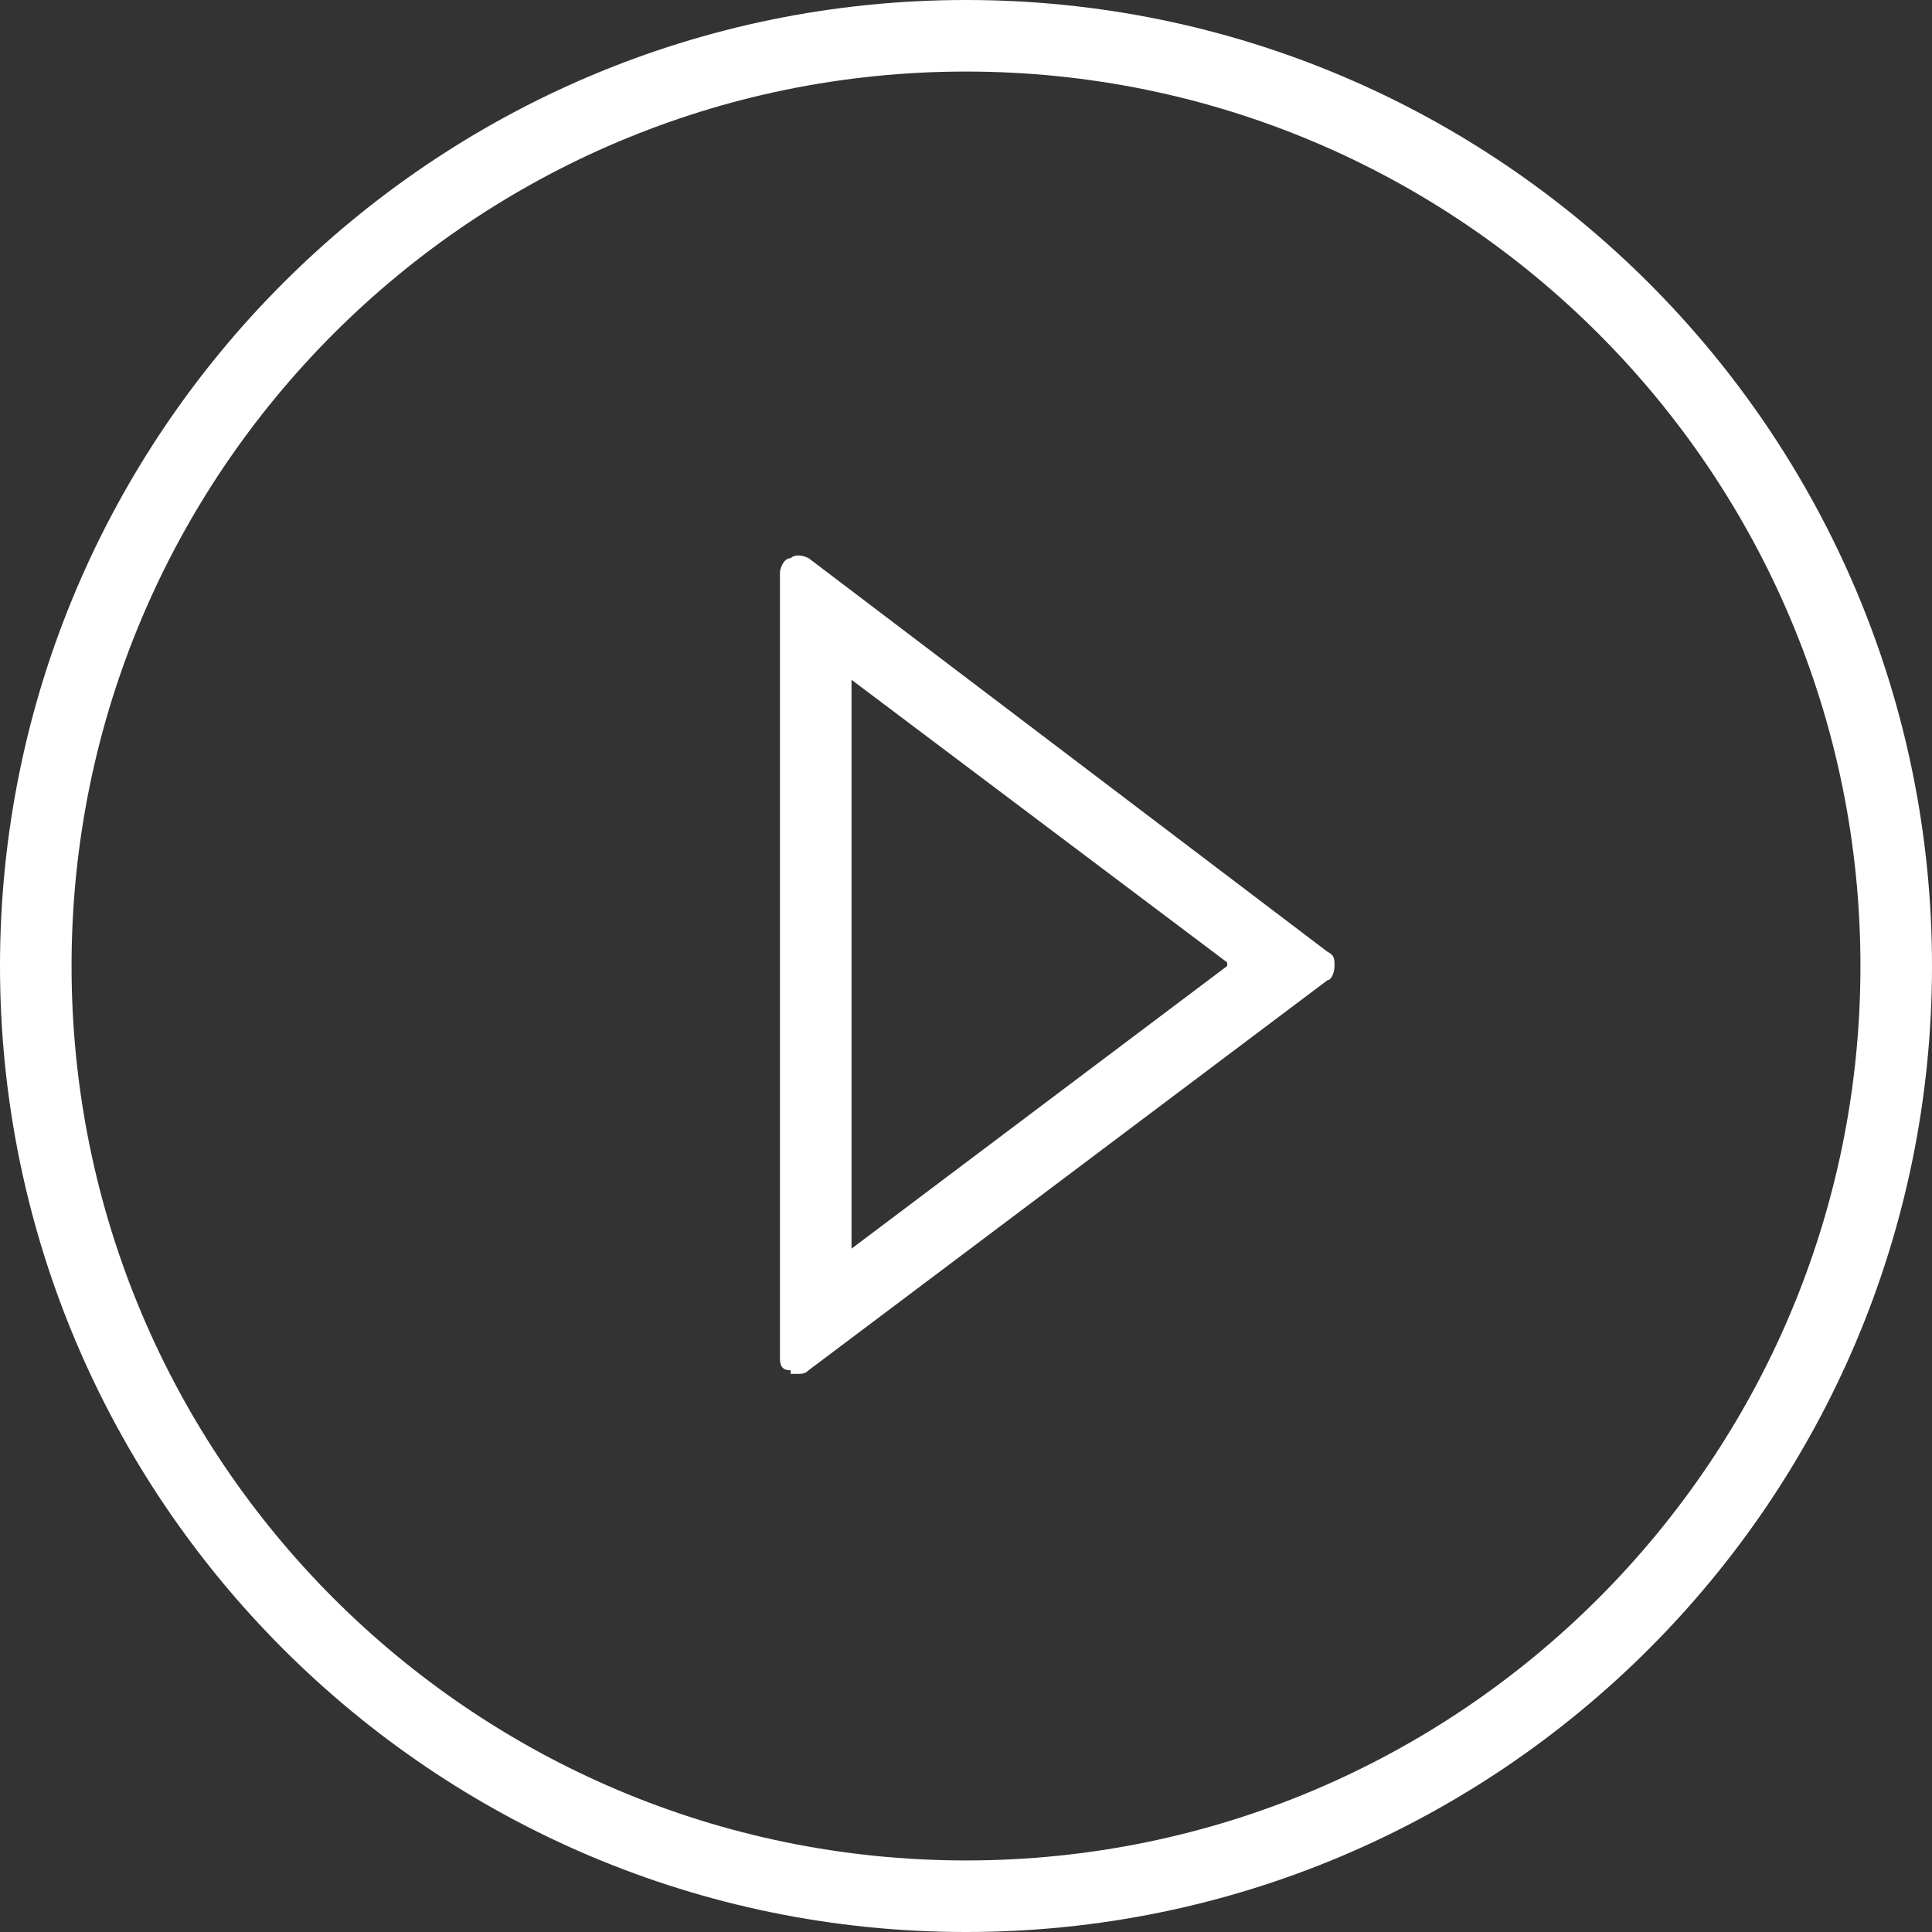
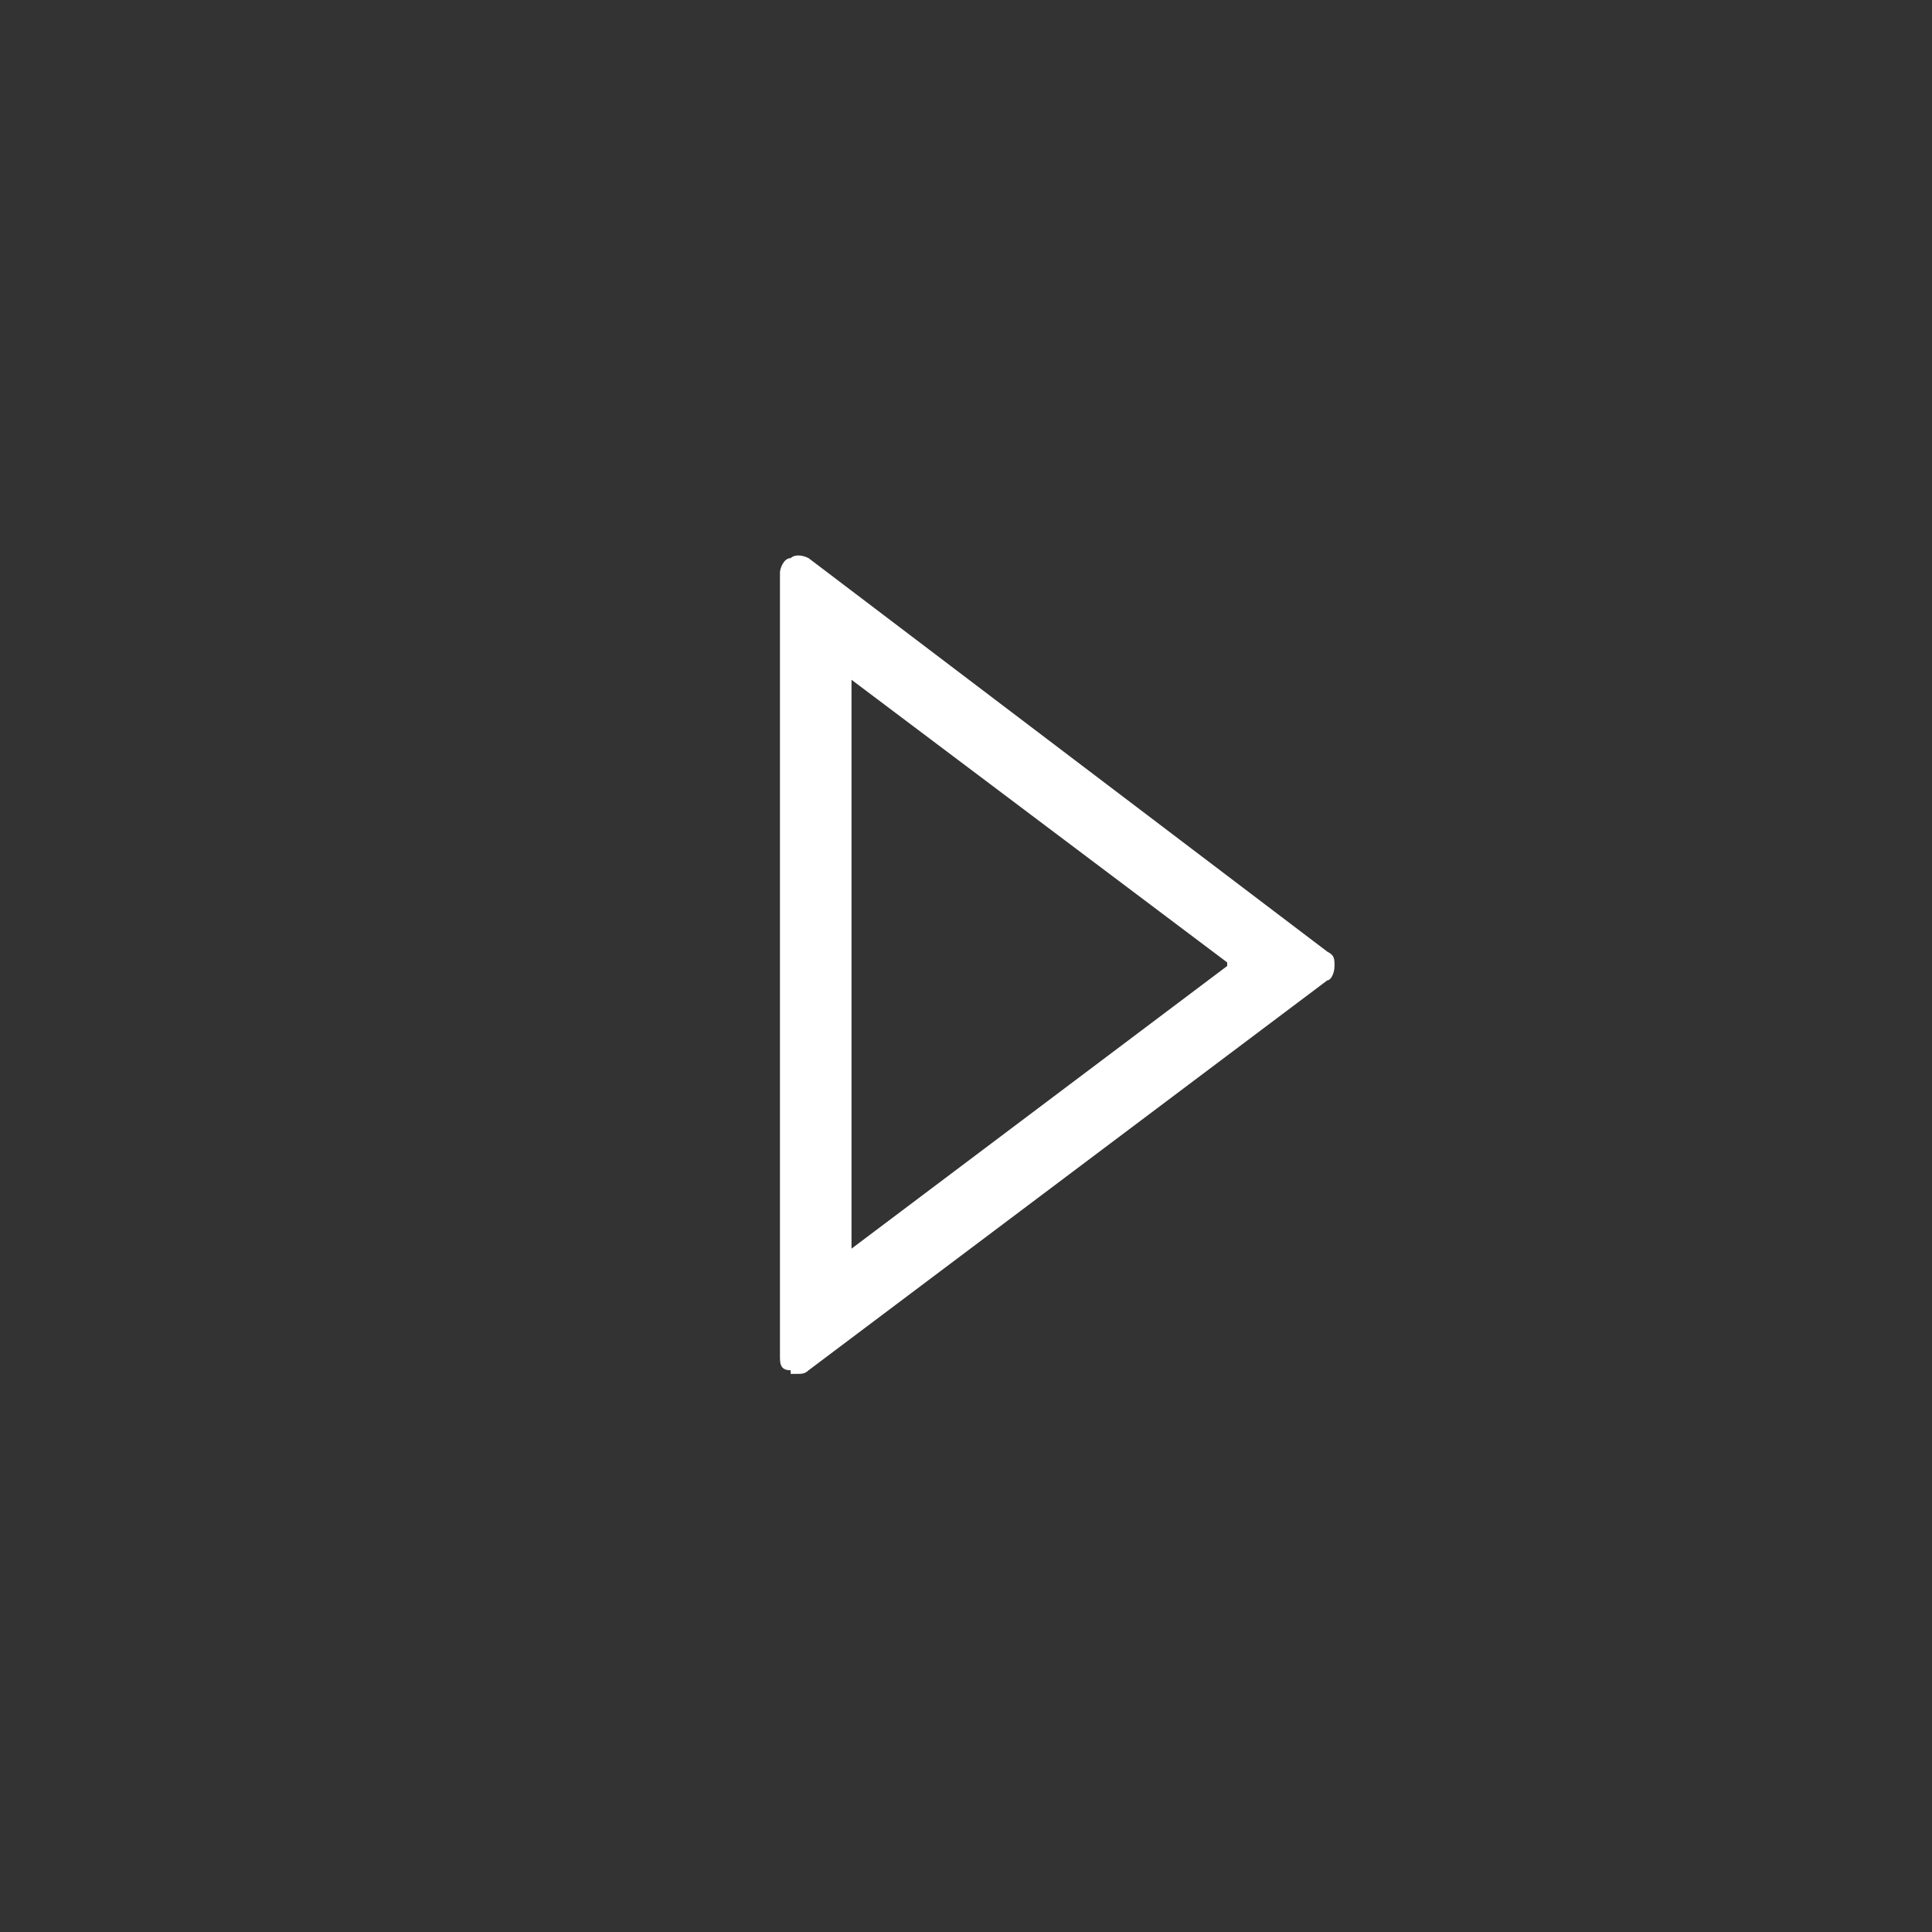
<svg xmlns="http://www.w3.org/2000/svg" id="Laag_1" version="1.1" viewBox="0 0 54 54">
  <rect x="0" y="0" width="54" height="54" fill="#333333" stroke="none" />
  <defs>
    <style>
      .st0 {
        fill: #fff;
      }
    </style>
  </defs>
  <path class="st0" d="M22.1,38.4c0,0,.1,0,.2,0s.2,0,.3-.1l14.5-10.9c.1,0,.2-.2.2-.4s0-.3-.2-.4l-14.5-11c-.2-.1-.4-.1-.5,0-.2,0-.3.3-.3.4v21.9c0,.2,0,.4.3.4ZM34.3,27l-10.5,7.9v-15.9s10.5,7.9,10.5,7.9Z" />
-   <path class="st0" d="M27,0C12.1,0,0,12.1,0,27s12.1,27,27,27,27-12.1,27-27S41.9,0,27,0ZM27,2c13.8,0,25,11.2,25,25s-11.2,25-25,25S2,40.8,2,27,13.2,2,27,2Z" />
</svg>